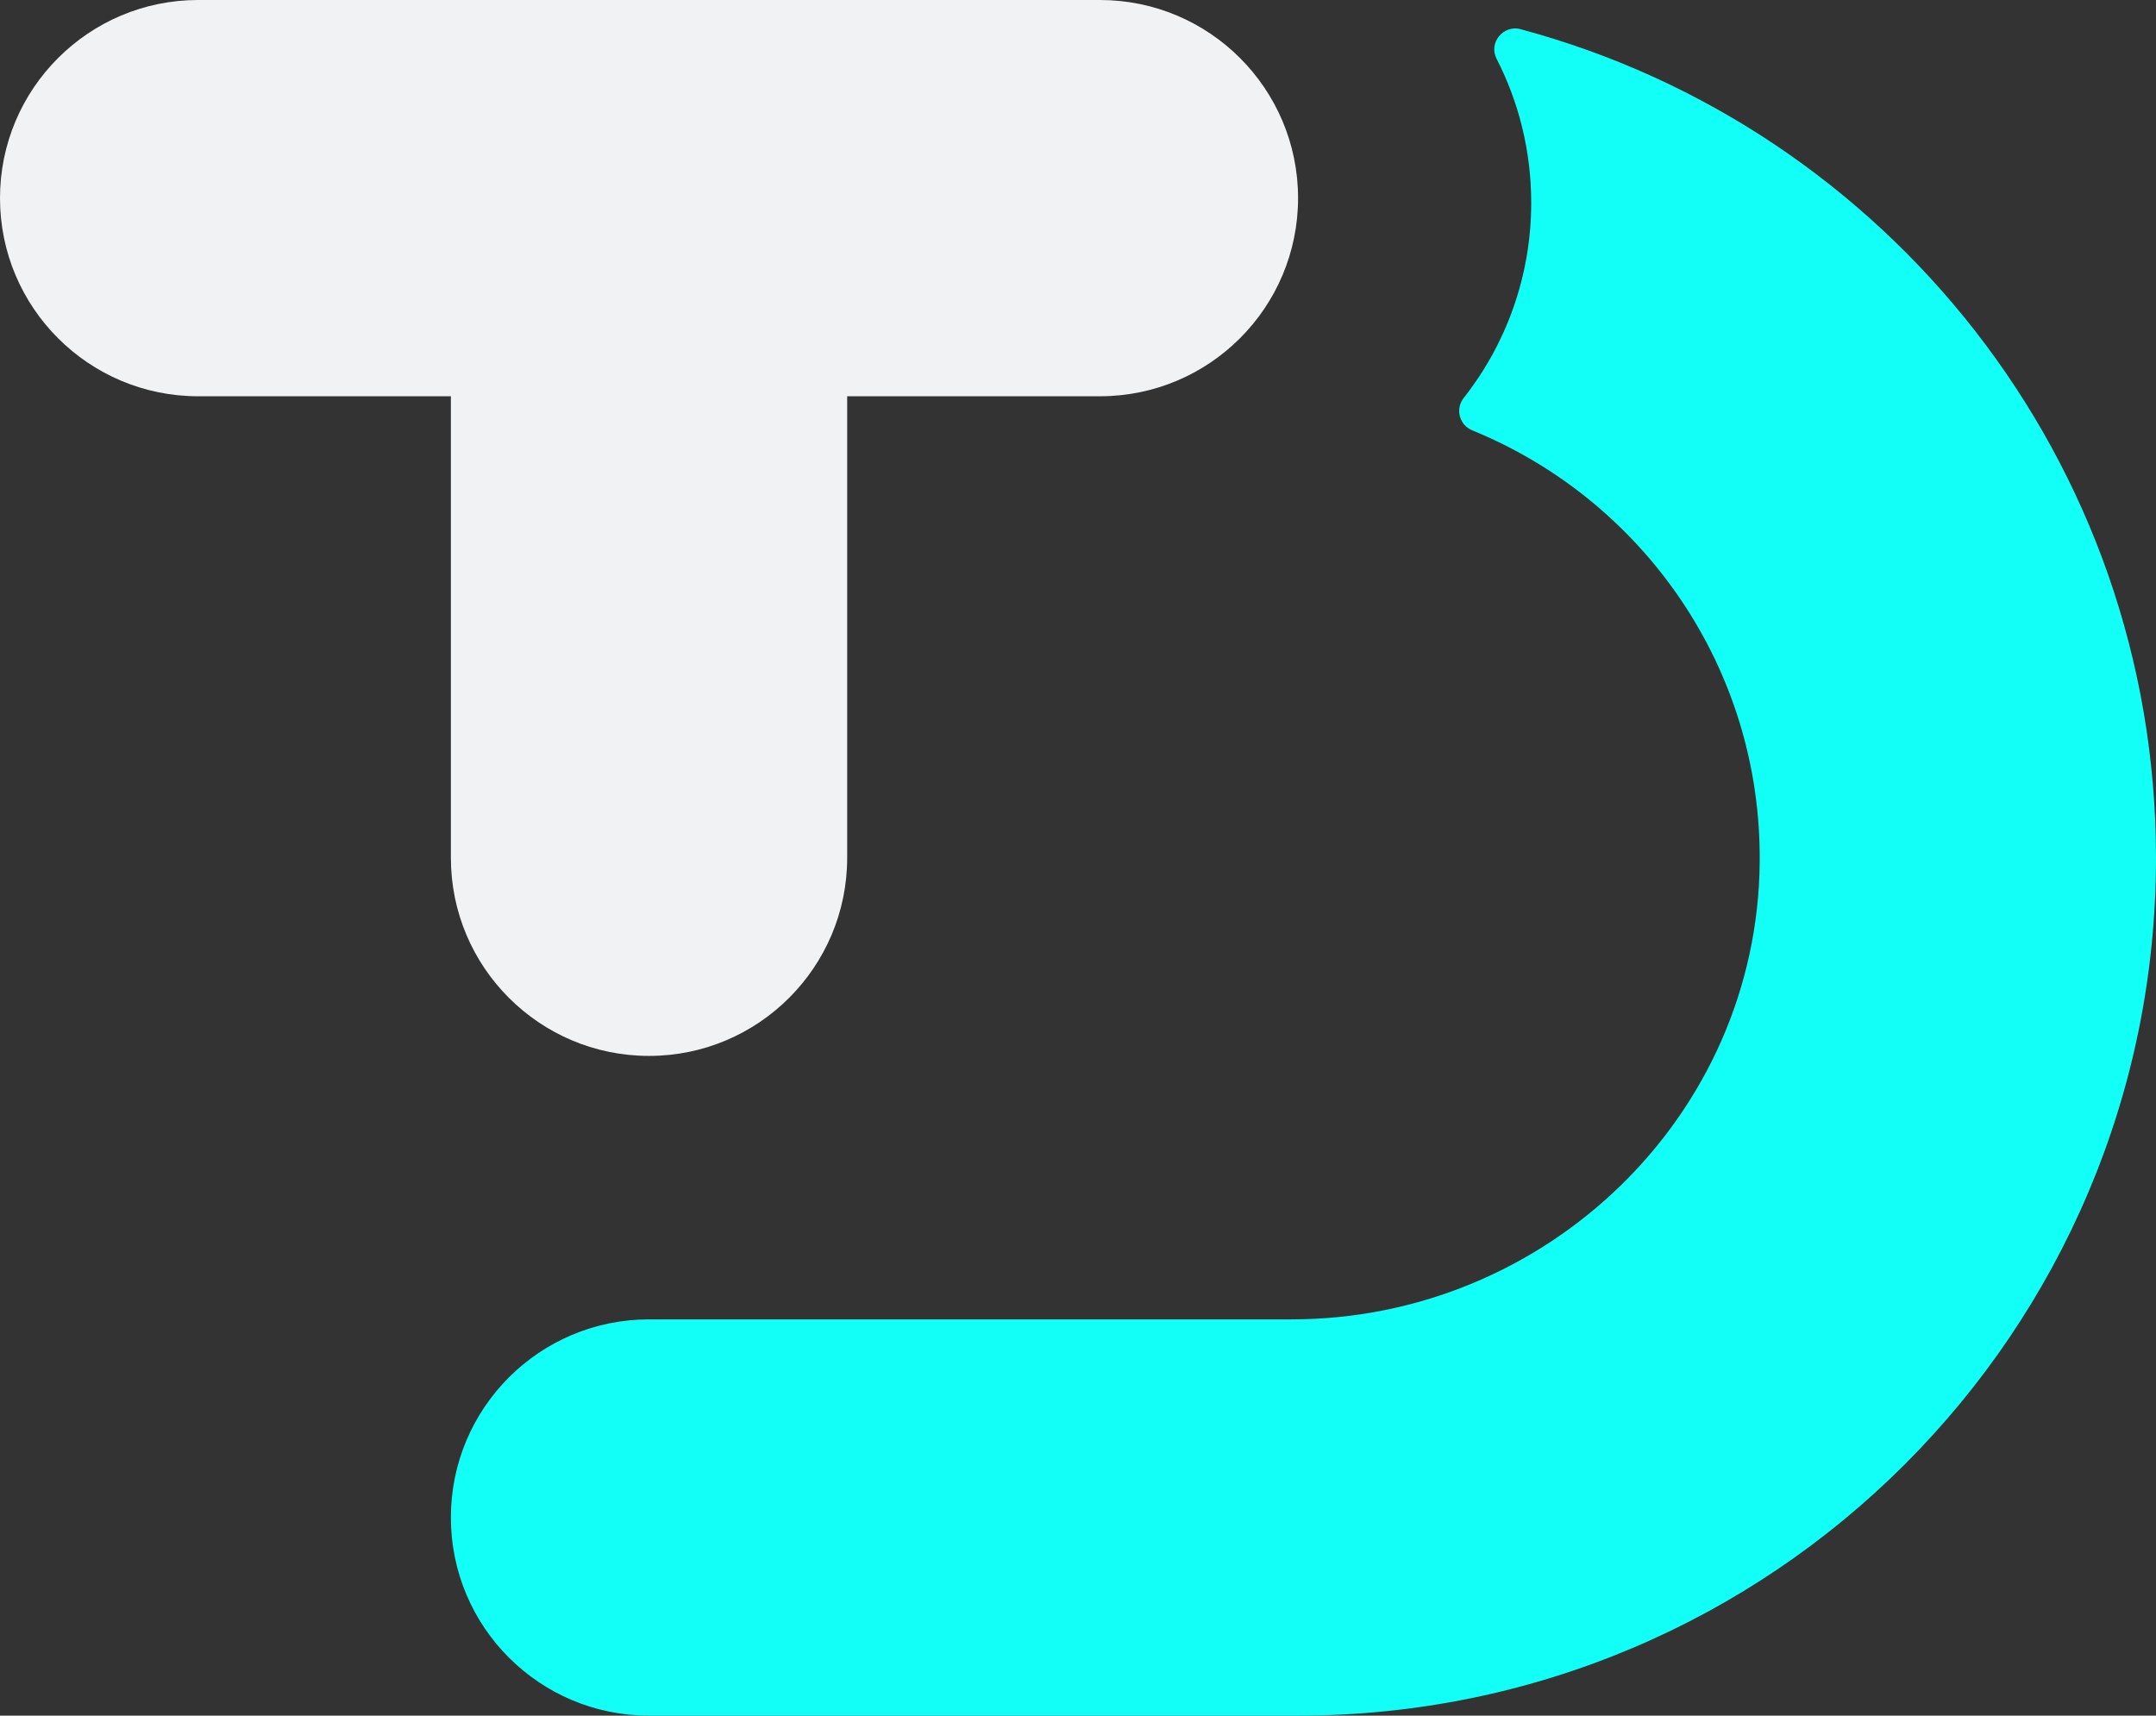
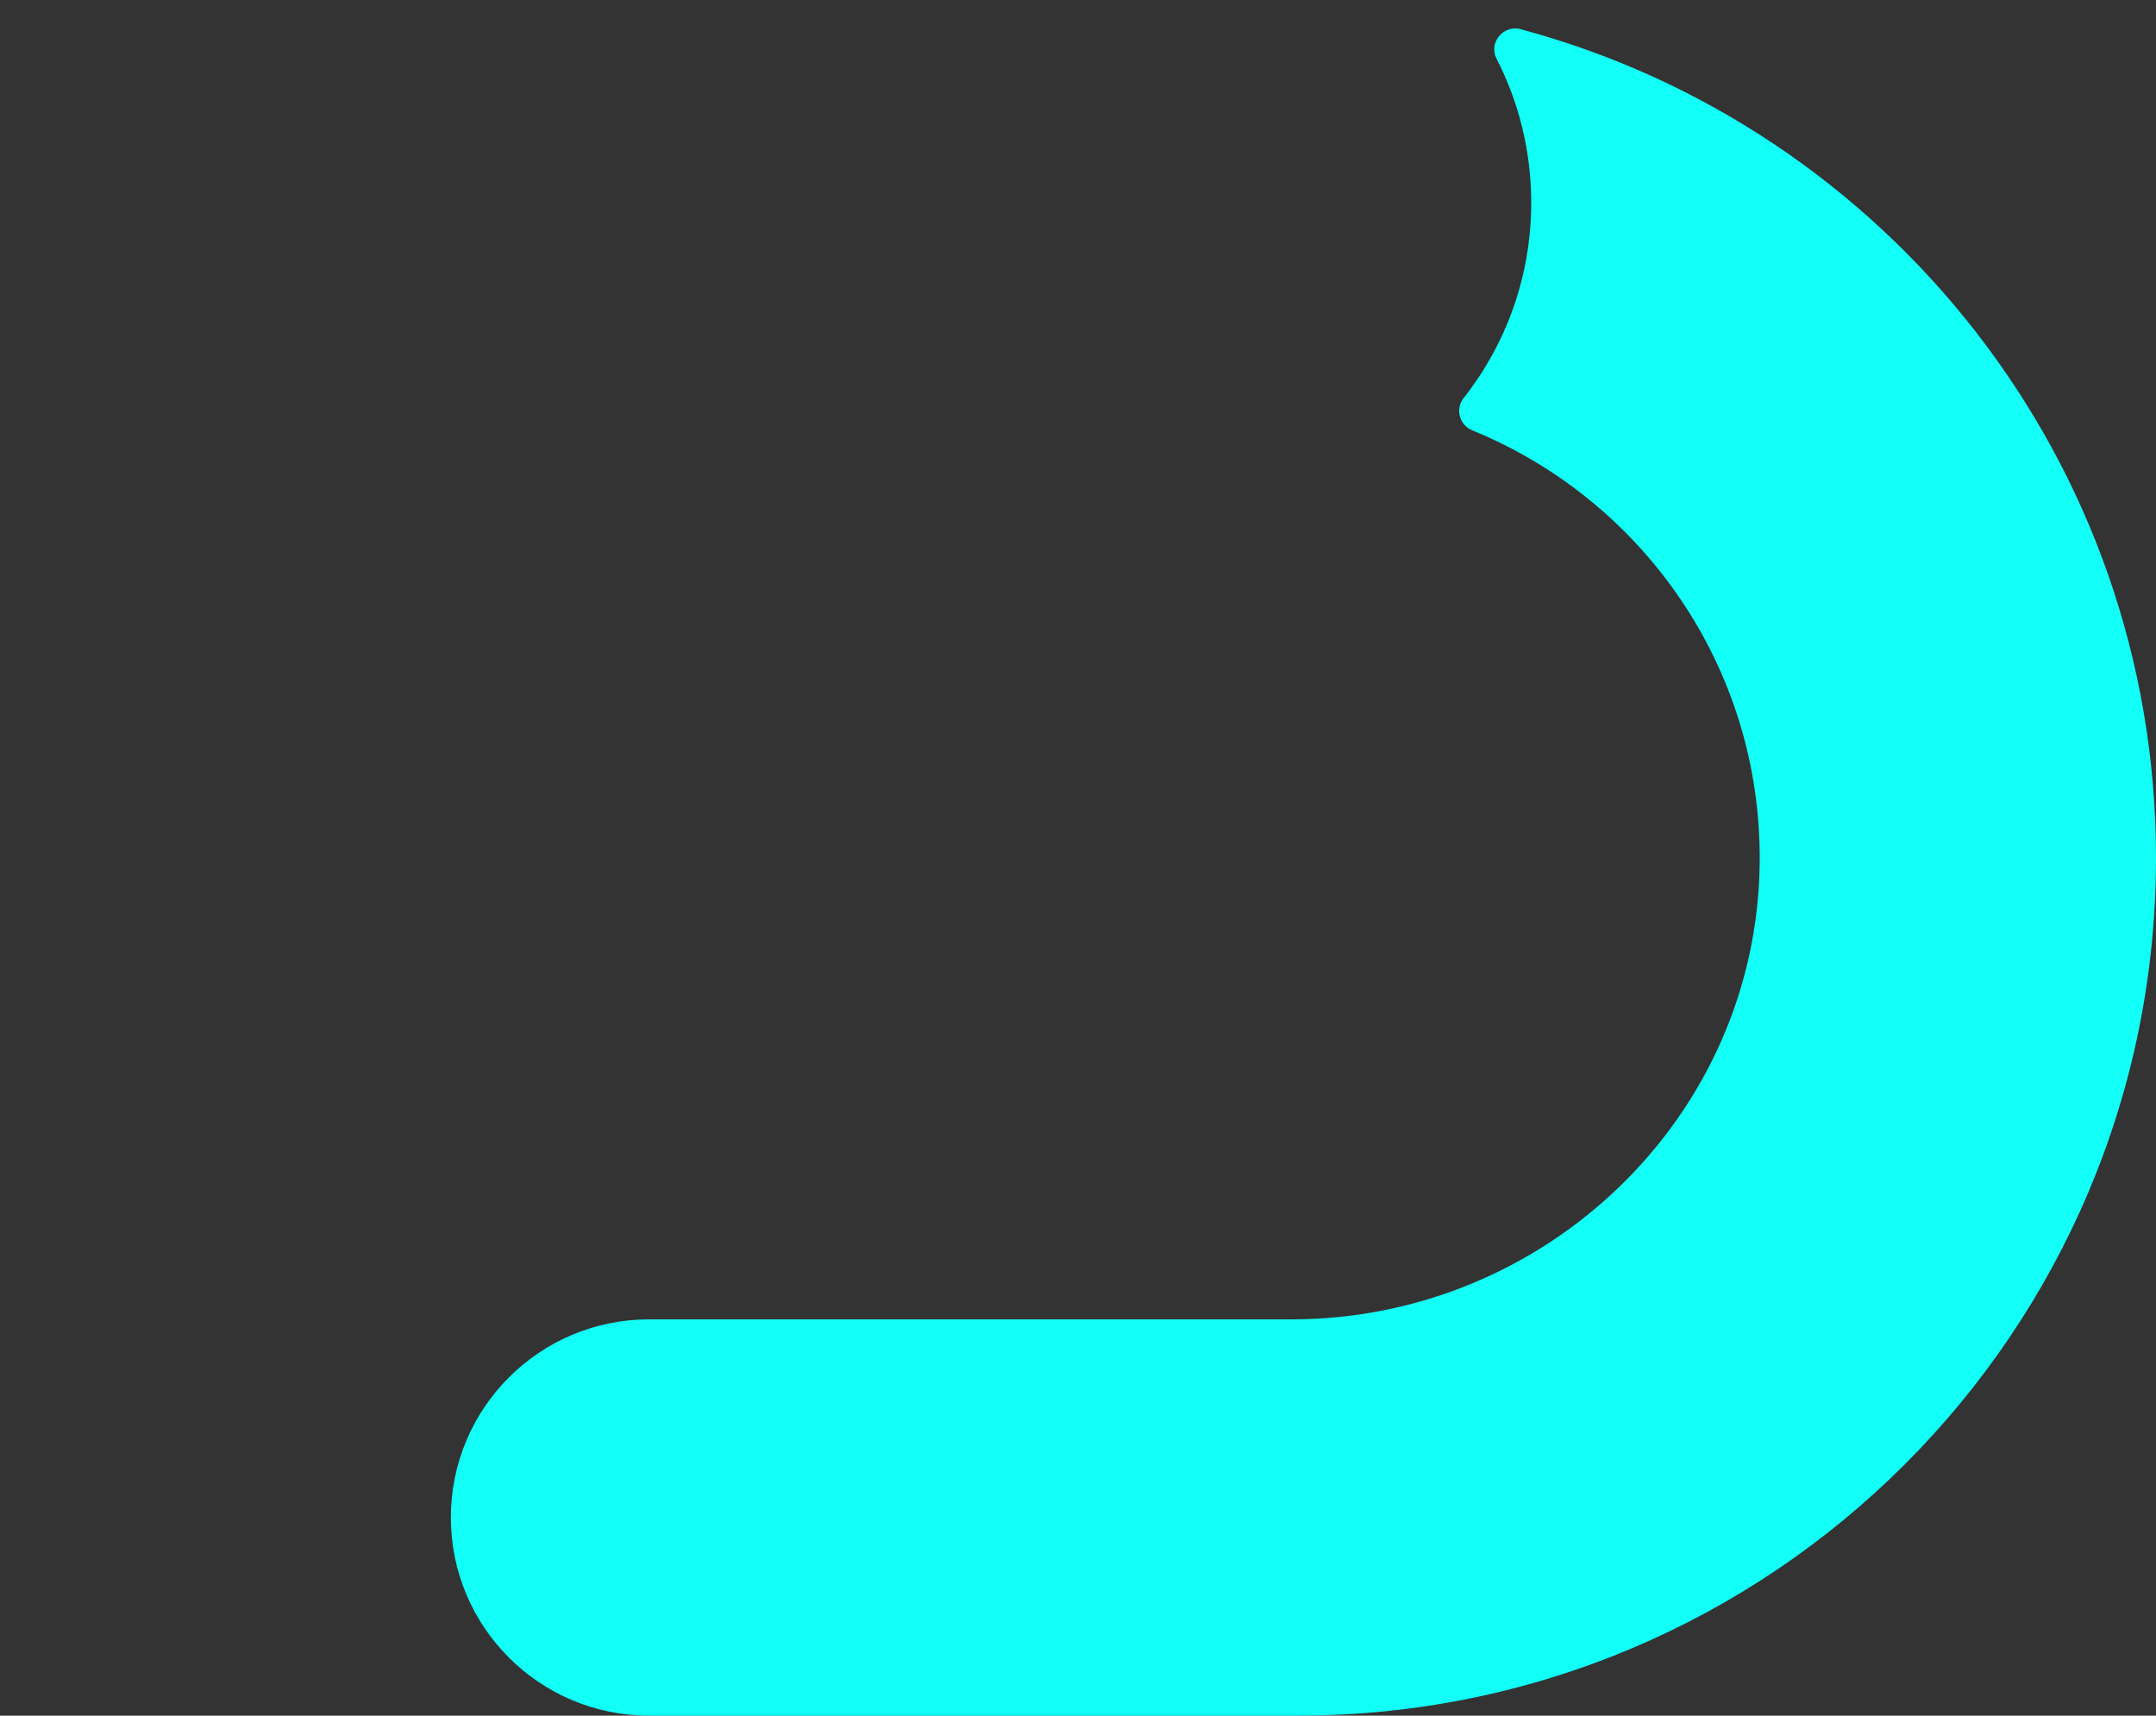
<svg xmlns="http://www.w3.org/2000/svg" id="Layer_2" data-name="Layer 2" viewBox="0 0 262.33 208.77">
  <rect x="0" y="0" width="262.33" height="208.77" fill="#333333" stroke="none" />
  <defs>
    <style> .cls-1 { fill: #12fff7; } .cls-2 { fill: #f1f2f3; } </style>
  </defs>
  <g id="Layer_1-2" data-name="Layer 1">
    <g>
      <path class="cls-1" d="M185.05,3.55c-2.12-.57-3.96,1.64-2.96,3.59,2.7,5.26,4.22,11.22,4.22,17.53h0c0,8.97-3.07,17.22-8.22,23.77-1.06,1.34-.51,3.3,1.07,3.94,20.66,8.43,35.18,28.8,34.95,52.55-.29,30.94-26.04,55.62-56.98,55.62h-78.16c-13.32,0-24.11,10.8-24.11,24.11h0c0,13.32,10.8,24.11,24.11,24.11h78.98c57.65,0,104.38-46.73,104.38-104.38,0-48.28-32.78-88.9-77.29-100.83Z" />
-       <path class="cls-2" d="M133.84,0H24.11C10.8,0,0,10.8,0,24.11h0c0,13.32,10.8,24.11,24.11,24.11h30.75v56.16c0,13.32,10.8,24.11,24.11,24.11s24.11-10.8,24.11-24.11v-56.16h30.75c13.32,0,24.11-10.8,24.11-24.11h0c0-13.32-10.8-24.11-24.11-24.11Z" />
    </g>
  </g>
</svg>